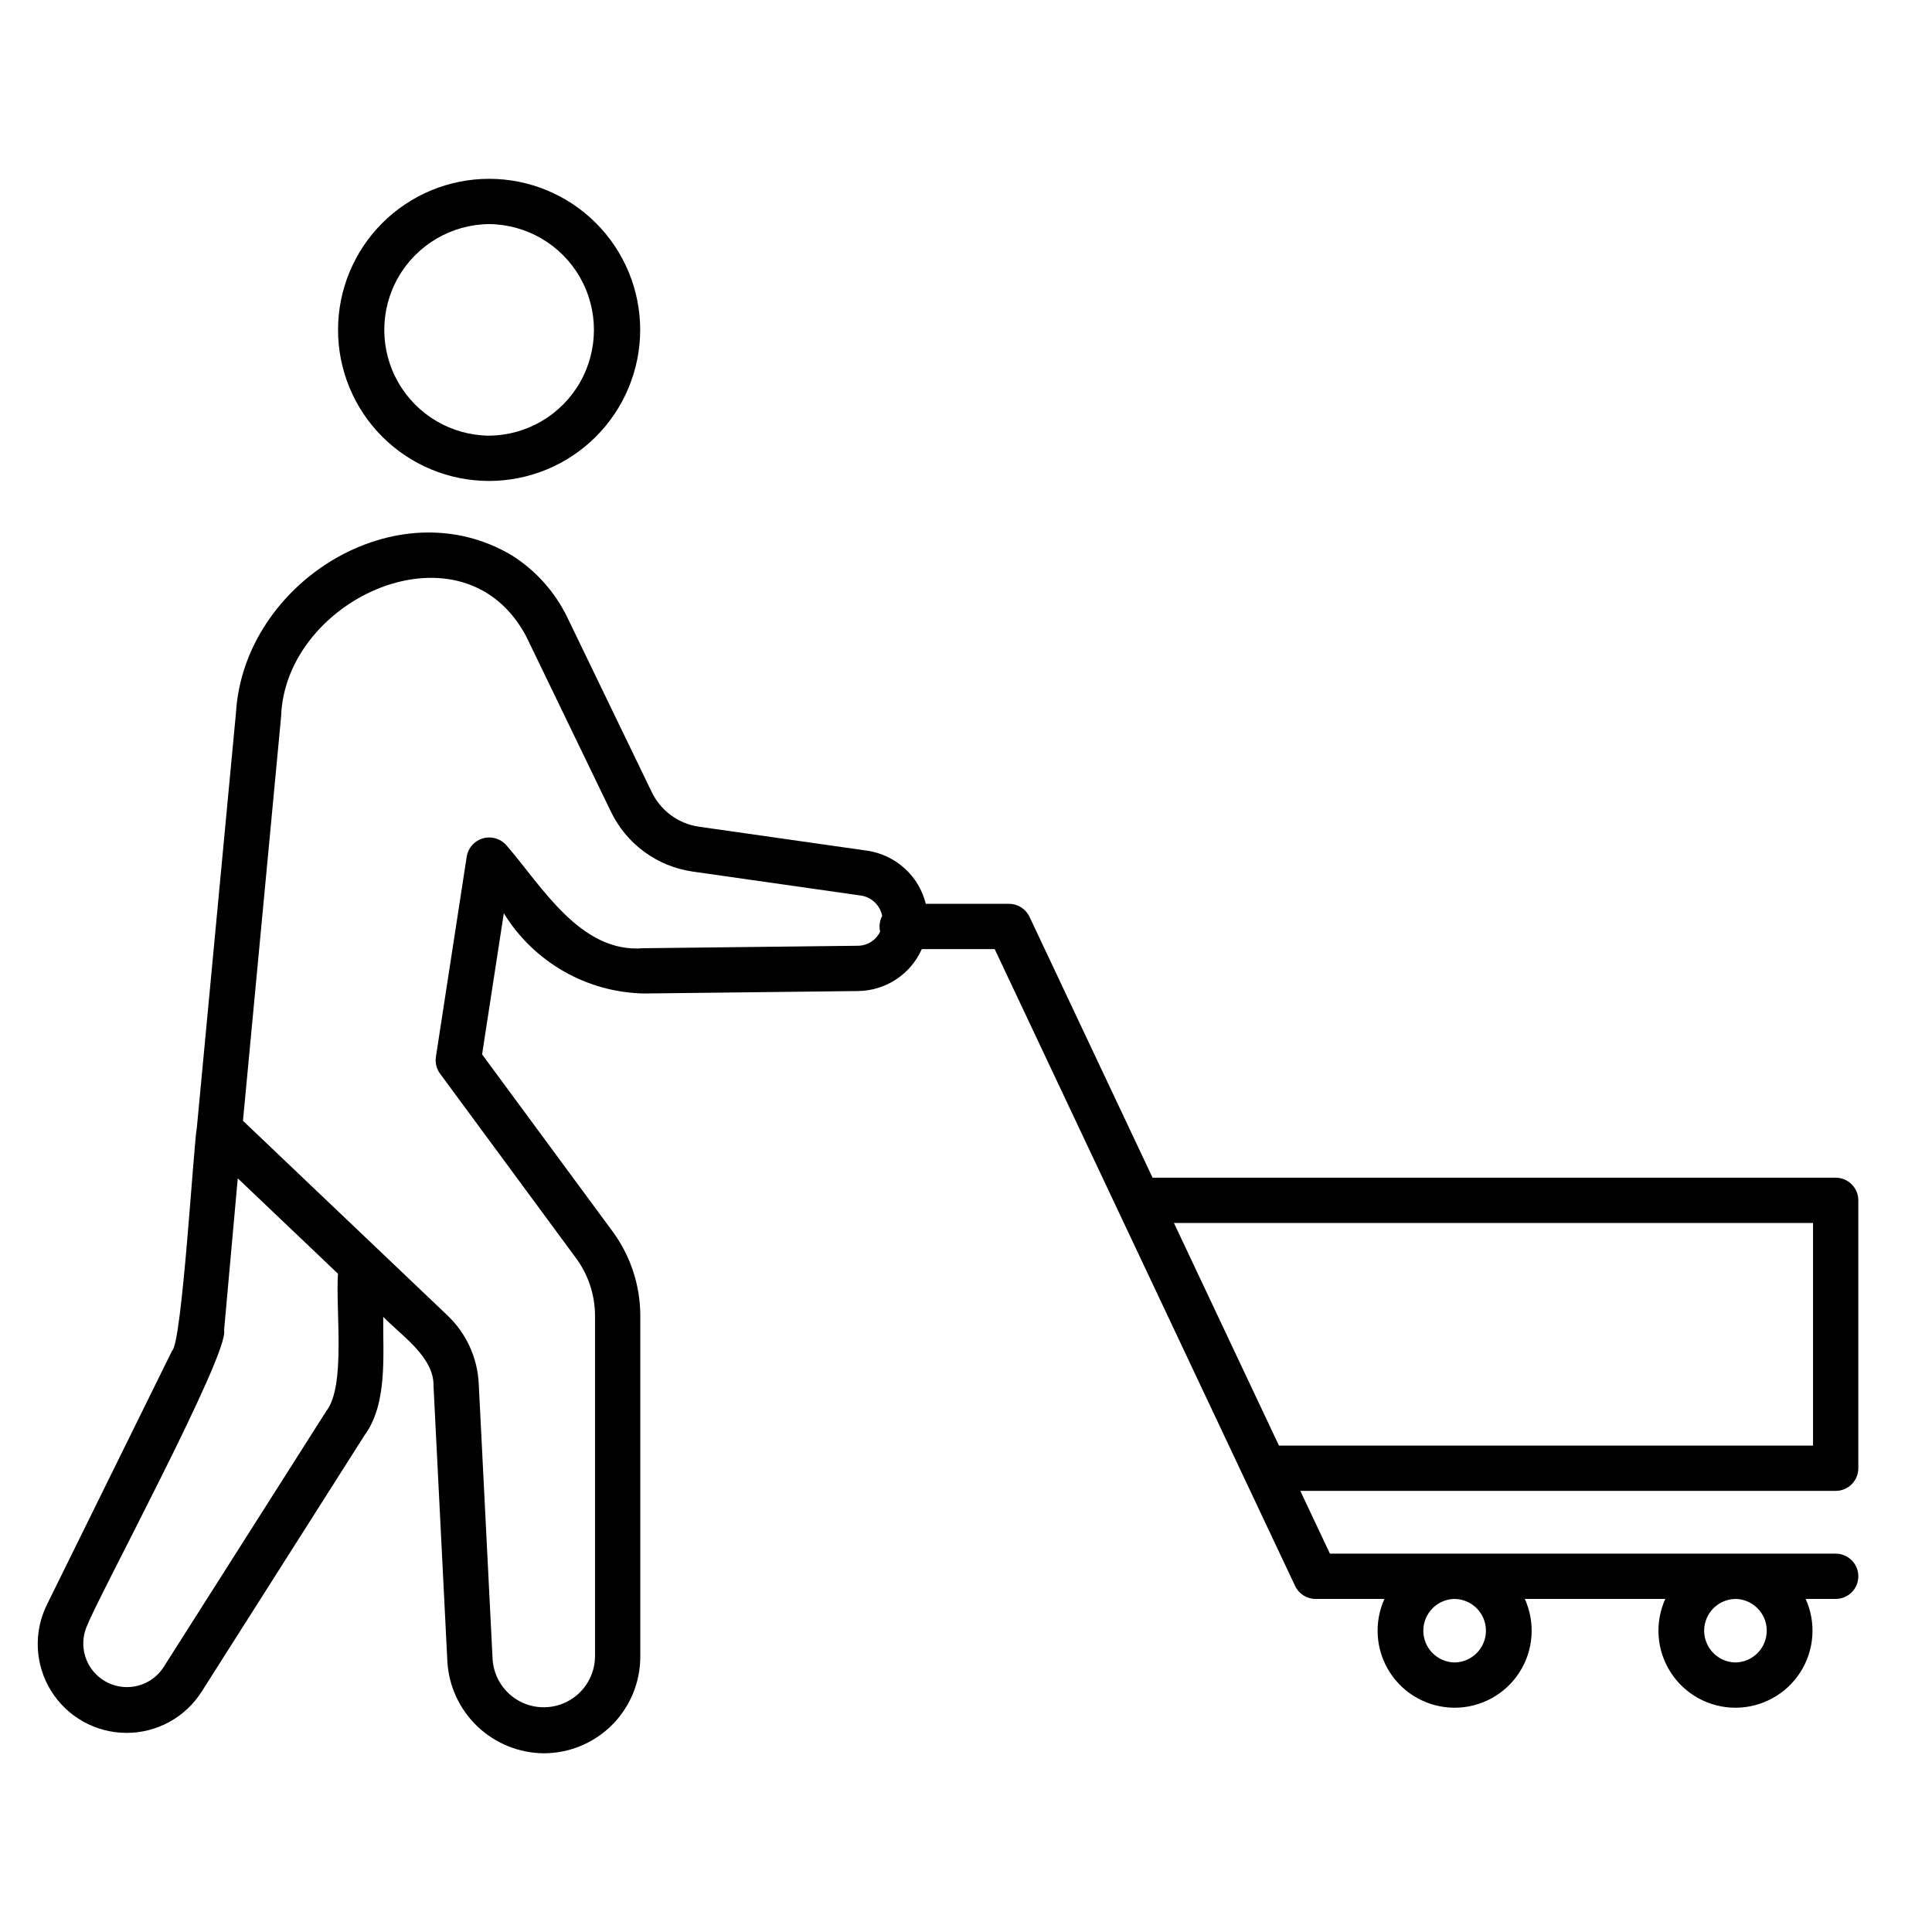
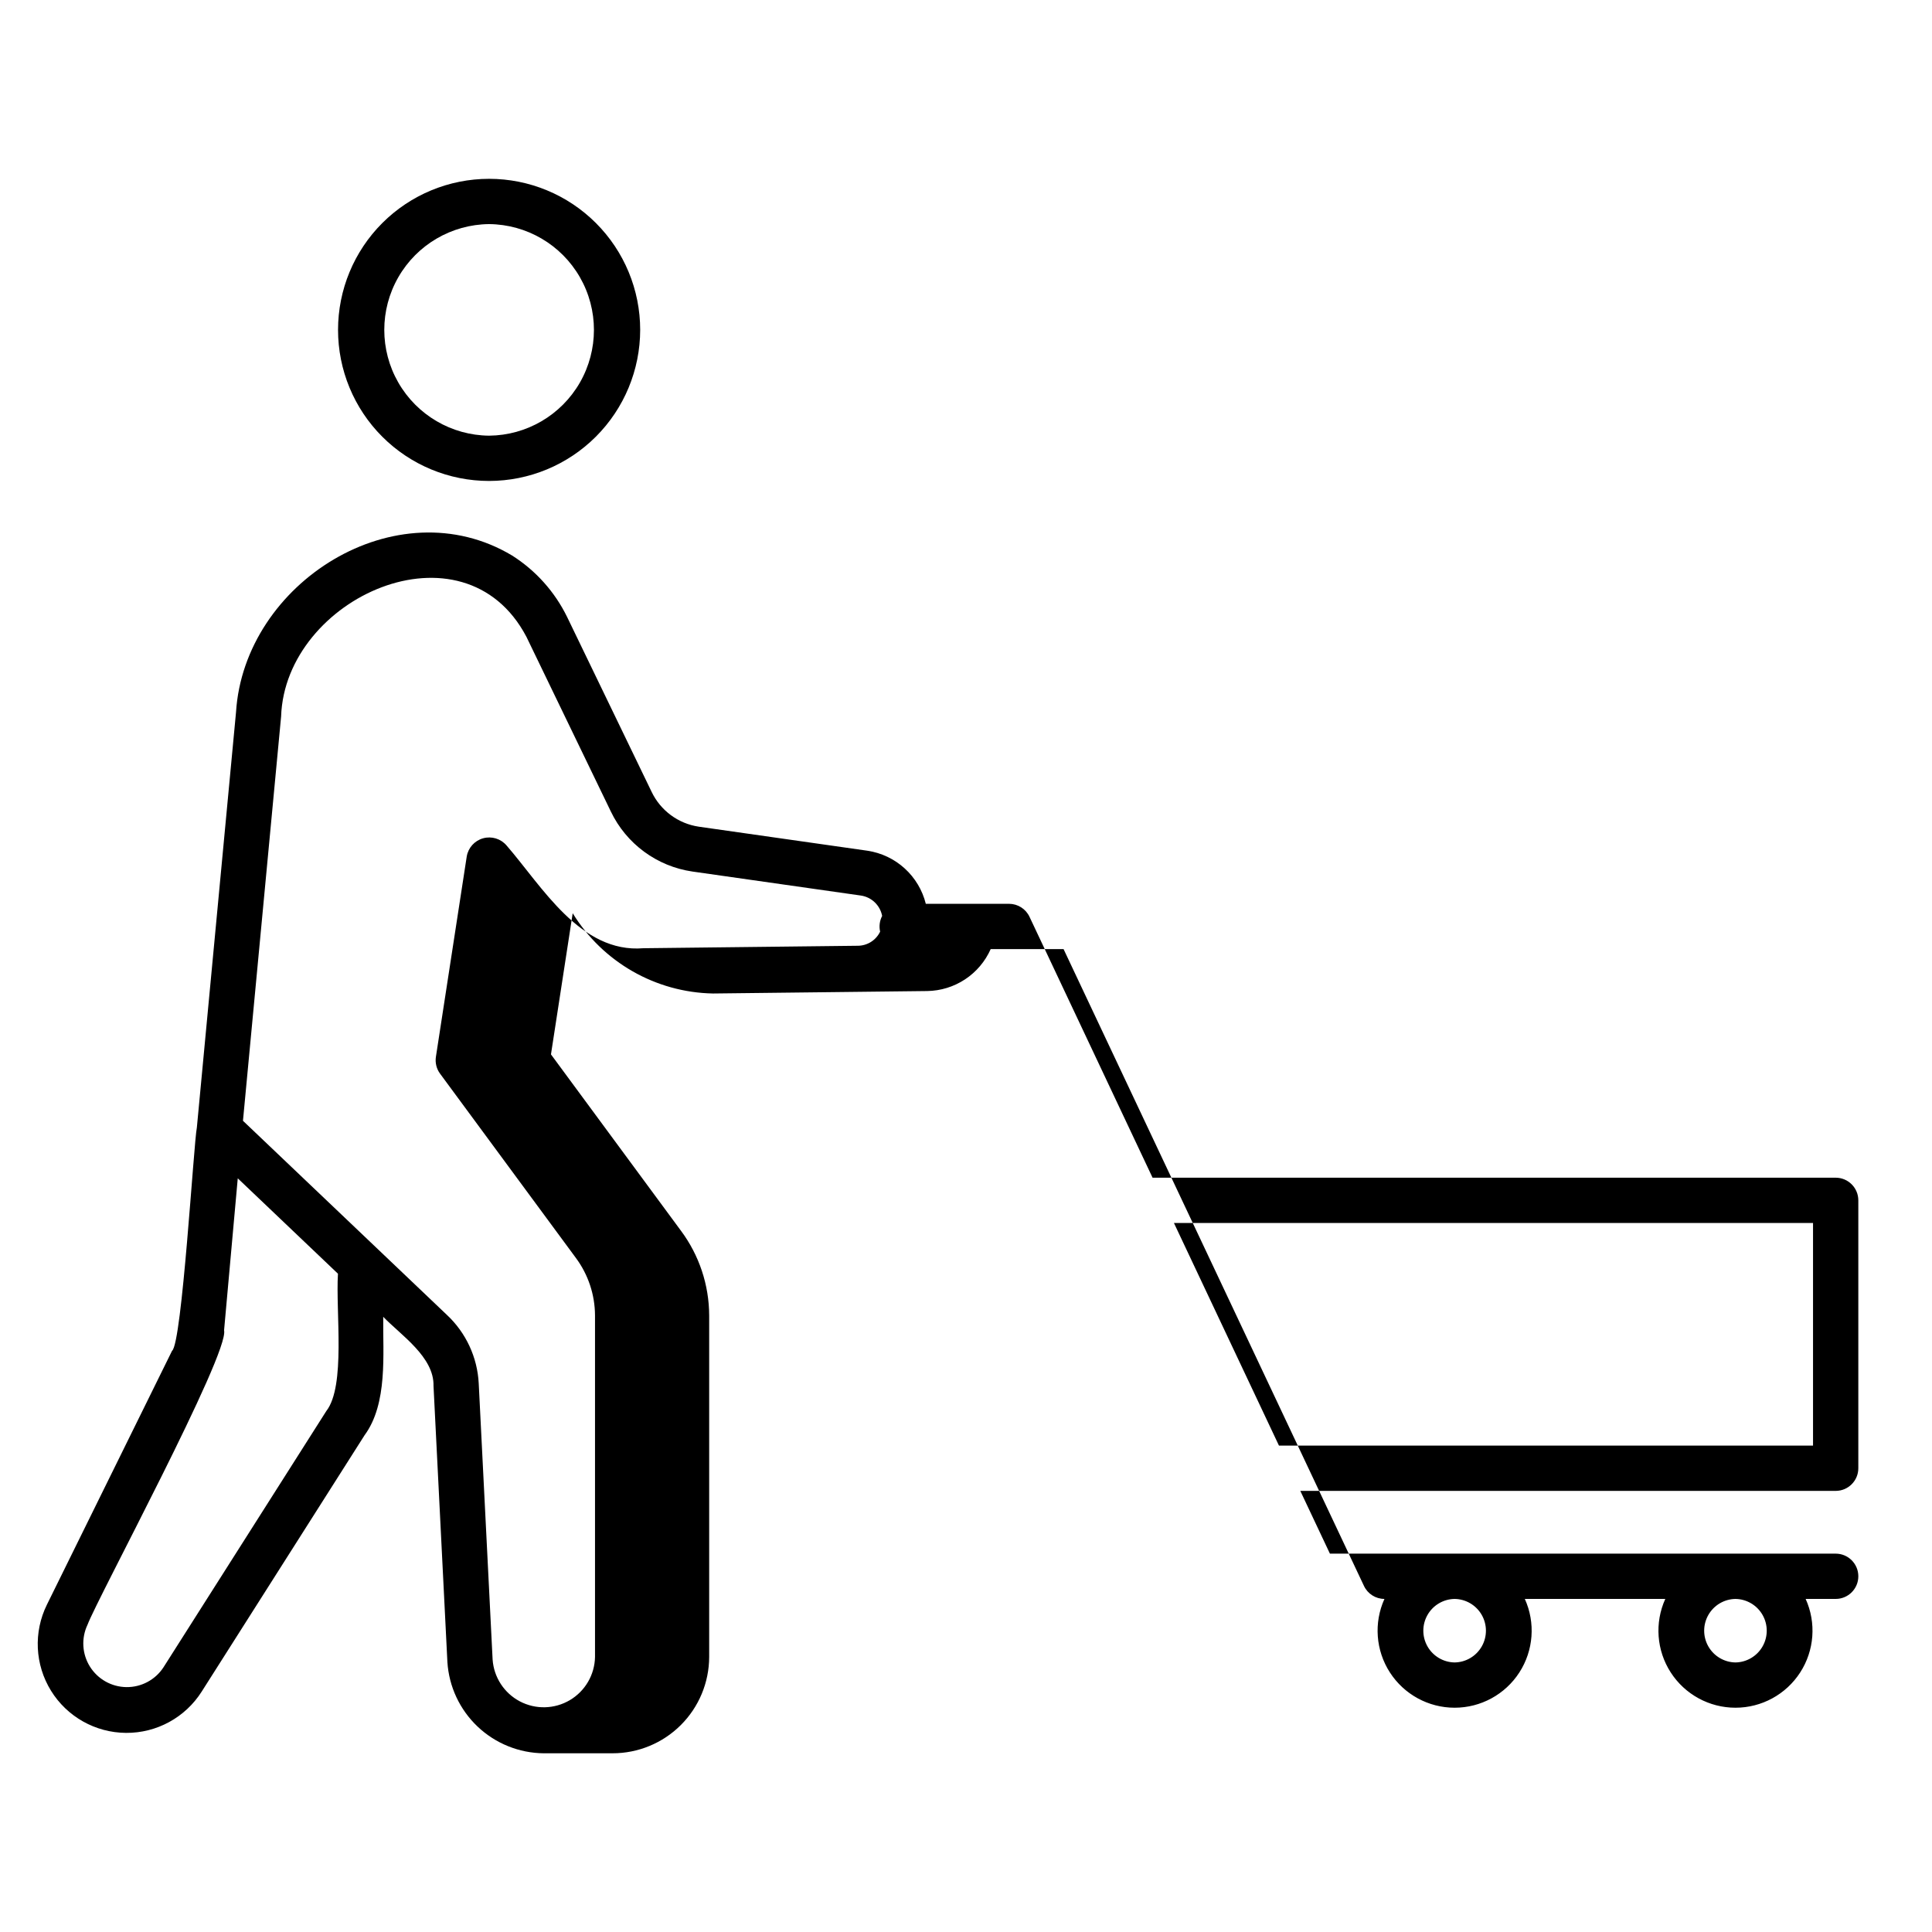
<svg xmlns="http://www.w3.org/2000/svg" width="1200pt" height="1200pt" version="1.1" viewBox="0 0 1200 1200">
-   <path d="m337.68 1089c-15.273-0.148-29.93-6.07-41.02-16.574-11.09-10.508-17.797-24.816-18.773-40.062l-8.625-171.52c0.469-18.012-20.344-31.629-31.238-42.949-0.262 23.129 2.941 53.863-11.629 73.617l-101.15 159.21c-10.199 16.051-27.938 25.727-46.953 25.602-19.016-0.121-36.633-10.02-46.621-26.199-9.992-16.18-10.949-36.363-2.539-53.418l77.738-157.7c6.195-4.523 13.473-129.42 15.406-138.68l24.316-257.91c5.023-80.562 99.879-140.29 171.55-97.328 14.668 9.316 26.473 22.516 34.102 38.129l52.469 108.57c5.559 11.672 16.57 19.805 29.359 21.688l104.7 14.922 0.004 0.004c8.629 1.293 16.68 5.113 23.133 10.984 6.457 5.871 11.023 13.523 13.129 21.992h51.691c5.441 0 10.398 3.141 12.715 8.066l76.438 162.05h424.29c7.766 0 14.059 6.297 14.062 14.062v166.4c-0.004 7.766-6.297 14.059-14.062 14.062h-332.53l18.395 38.984h314.14v-0.004c7.766 0 14.062 6.297 14.062 14.062s-6.297 14.062-14.062 14.062h-18.66c6.703 14.809 5.43 32.008-3.383 45.664-8.809 13.66-23.949 21.91-40.203 21.91-16.254 0-31.398-8.25-40.207-21.91-8.812-13.656-10.086-30.855-3.383-45.664h-87.25c6.699 14.809 5.426 32.008-3.387 45.664-8.809 13.66-23.953 21.91-40.207 21.91-16.254 0-31.395-8.25-40.207-21.91-8.812-13.656-10.086-30.855-3.387-45.664h-42.781c-5.441 0-10.398-3.141-12.715-8.066l-186.59-395.55h-45.266c-3.402 7.648-8.922 14.164-15.906 18.781-6.984 4.613-15.145 7.133-23.516 7.266l-133.06 1.527c-35.648-0.676-68.492-19.469-87.141-49.859l-13.496 87.68 80.777 109.59h0.004c11.301 15.199 17.43 33.625 17.484 52.57v212.12c-0.047 15.887-6.391 31.102-17.641 42.316-11.25 11.211-26.488 17.504-42.371 17.496zm-104.02-314.1 43.836 41.73v-0.004c11.906 11.105 19.023 26.406 19.848 42.664l8.625 171.49c0.766 11.016 7.18 20.852 16.953 25.988 9.777 5.133 21.516 4.84 31.02-0.777 9.504-5.621 15.418-15.766 15.629-26.805v-212.12c-0.047-12.914-4.234-25.469-11.945-35.828l-84.293-114.36v0.004c-2.223-3.012-3.152-6.785-2.582-10.484l19.152-124.44c0.918-5.426 4.894-9.828 10.199-11.289 5.305-1.461 10.973 0.285 14.539 4.477 22.086 25.453 45.91 67.09 85.043 63.809l133.12-1.527v0.004c2.902-0.016 5.742-0.844 8.195-2.398 2.449-1.551 4.414-3.766 5.664-6.383-0.758-3.297-0.312-6.762 1.258-9.758-0.617-3.207-2.211-6.144-4.562-8.41-2.352-2.266-5.348-3.742-8.578-4.234l-104.7-14.922c-22.062-3.215-41.07-17.207-50.691-37.32l-52.449-108.53c-39.023-74.105-149.86-24.359-152.34 49.551l-23.688 251.11zm-85.984-43.023-8.496 94.355c3.453 14.355-78.871 166.88-84.812 182.91-3.977 8.348-3.418 18.148 1.477 25.996 4.894 7.844 13.453 12.652 22.699 12.754 9.246 0.102 17.906-4.519 22.973-12.258l101.16-159.21c12.156-15.562 5.746-61.5 7.234-85.301zm930.25 261.25c-6.977 0.105-13.379 3.891-16.836 9.949-3.461 6.059-3.461 13.496 0 19.555 3.457 6.059 9.859 9.84 16.836 9.945 6.973-0.105 13.375-3.887 16.832-9.945 3.461-6.059 3.461-13.496 0-19.555-3.457-6.062-9.859-9.844-16.836-9.949zm-174.43 0h-0.004c-6.977 0.102-13.383 3.883-16.844 9.945-3.461 6.062-3.461 13.5 0 19.562 3.461 6.062 9.867 9.844 16.848 9.941 6.977-0.098 13.383-3.883 16.844-9.941 3.461-6.062 3.461-13.504 0-19.562-3.461-6.062-9.867-9.844-16.848-9.945zm-109.11-95.234 331.72 0.004v-138.27h-396.95zm-490.59-599.16c-24.887 0-48.754-9.887-66.352-27.484-17.598-17.594-27.48-41.461-27.48-66.348 0-24.887 9.883-48.754 27.48-66.352 17.598-17.594 41.465-27.48 66.352-27.48s48.754 9.887 66.348 27.484c17.598 17.598 27.484 41.465 27.484 66.348-0.031 24.879-9.926 48.727-27.516 66.316-17.59 17.594-41.441 27.488-66.316 27.516zm0-159.54c-23.332 0.211-44.805 12.781-56.41 33.027-11.605 20.242-11.605 45.121 0 65.363 11.605 20.242 33.078 32.812 56.41 33.023 23.332-0.211 44.801-12.781 56.406-33.023 11.605-20.246 11.605-45.125 0-65.367-11.605-20.242-33.074-32.812-56.406-33.023z" />
+   <path d="m337.68 1089c-15.273-0.148-29.93-6.07-41.02-16.574-11.09-10.508-17.797-24.816-18.773-40.062l-8.625-171.52c0.469-18.012-20.344-31.629-31.238-42.949-0.262 23.129 2.941 53.863-11.629 73.617l-101.15 159.21c-10.199 16.051-27.938 25.727-46.953 25.602-19.016-0.121-36.633-10.02-46.621-26.199-9.992-16.18-10.949-36.363-2.539-53.418l77.738-157.7c6.195-4.523 13.473-129.42 15.406-138.68l24.316-257.91c5.023-80.562 99.879-140.29 171.55-97.328 14.668 9.316 26.473 22.516 34.102 38.129l52.469 108.57c5.559 11.672 16.57 19.805 29.359 21.688l104.7 14.922 0.004 0.004c8.629 1.293 16.68 5.113 23.133 10.984 6.457 5.871 11.023 13.523 13.129 21.992h51.691c5.441 0 10.398 3.141 12.715 8.066l76.438 162.05h424.29c7.766 0 14.059 6.297 14.062 14.062v166.4c-0.004 7.766-6.297 14.059-14.062 14.062h-332.53l18.395 38.984h314.14v-0.004c7.766 0 14.062 6.297 14.062 14.062s-6.297 14.062-14.062 14.062h-18.66c6.703 14.809 5.43 32.008-3.383 45.664-8.809 13.66-23.949 21.91-40.203 21.91-16.254 0-31.398-8.25-40.207-21.91-8.812-13.656-10.086-30.855-3.383-45.664h-87.25c6.699 14.809 5.426 32.008-3.387 45.664-8.809 13.66-23.953 21.91-40.207 21.91-16.254 0-31.395-8.25-40.207-21.91-8.812-13.656-10.086-30.855-3.387-45.664c-5.441 0-10.398-3.141-12.715-8.066l-186.59-395.55h-45.266c-3.402 7.648-8.922 14.164-15.906 18.781-6.984 4.613-15.145 7.133-23.516 7.266l-133.06 1.527c-35.648-0.676-68.492-19.469-87.141-49.859l-13.496 87.68 80.777 109.59h0.004c11.301 15.199 17.43 33.625 17.484 52.57v212.12c-0.047 15.887-6.391 31.102-17.641 42.316-11.25 11.211-26.488 17.504-42.371 17.496zm-104.02-314.1 43.836 41.73v-0.004c11.906 11.105 19.023 26.406 19.848 42.664l8.625 171.49c0.766 11.016 7.18 20.852 16.953 25.988 9.777 5.133 21.516 4.84 31.02-0.777 9.504-5.621 15.418-15.766 15.629-26.805v-212.12c-0.047-12.914-4.234-25.469-11.945-35.828l-84.293-114.36v0.004c-2.223-3.012-3.152-6.785-2.582-10.484l19.152-124.44c0.918-5.426 4.894-9.828 10.199-11.289 5.305-1.461 10.973 0.285 14.539 4.477 22.086 25.453 45.91 67.09 85.043 63.809l133.12-1.527v0.004c2.902-0.016 5.742-0.844 8.195-2.398 2.449-1.551 4.414-3.766 5.664-6.383-0.758-3.297-0.312-6.762 1.258-9.758-0.617-3.207-2.211-6.144-4.562-8.41-2.352-2.266-5.348-3.742-8.578-4.234l-104.7-14.922c-22.062-3.215-41.07-17.207-50.691-37.32l-52.449-108.53c-39.023-74.105-149.86-24.359-152.34 49.551l-23.688 251.11zm-85.984-43.023-8.496 94.355c3.453 14.355-78.871 166.88-84.812 182.91-3.977 8.348-3.418 18.148 1.477 25.996 4.894 7.844 13.453 12.652 22.699 12.754 9.246 0.102 17.906-4.519 22.973-12.258l101.16-159.21c12.156-15.562 5.746-61.5 7.234-85.301zm930.25 261.25c-6.977 0.105-13.379 3.891-16.836 9.949-3.461 6.059-3.461 13.496 0 19.555 3.457 6.059 9.859 9.84 16.836 9.945 6.973-0.105 13.375-3.887 16.832-9.945 3.461-6.059 3.461-13.496 0-19.555-3.457-6.062-9.859-9.844-16.836-9.949zm-174.43 0h-0.004c-6.977 0.102-13.383 3.883-16.844 9.945-3.461 6.062-3.461 13.5 0 19.562 3.461 6.062 9.867 9.844 16.848 9.941 6.977-0.098 13.383-3.883 16.844-9.941 3.461-6.062 3.461-13.504 0-19.562-3.461-6.062-9.867-9.844-16.848-9.945zm-109.11-95.234 331.72 0.004v-138.27h-396.95zm-490.59-599.16c-24.887 0-48.754-9.887-66.352-27.484-17.598-17.594-27.48-41.461-27.48-66.348 0-24.887 9.883-48.754 27.48-66.352 17.598-17.594 41.465-27.48 66.352-27.48s48.754 9.887 66.348 27.484c17.598 17.598 27.484 41.465 27.484 66.348-0.031 24.879-9.926 48.727-27.516 66.316-17.59 17.594-41.441 27.488-66.316 27.516zm0-159.54c-23.332 0.211-44.805 12.781-56.41 33.027-11.605 20.242-11.605 45.121 0 65.363 11.605 20.242 33.078 32.812 56.41 33.023 23.332-0.211 44.801-12.781 56.406-33.023 11.605-20.246 11.605-45.125 0-65.367-11.605-20.242-33.074-32.812-56.406-33.023z" />
</svg>